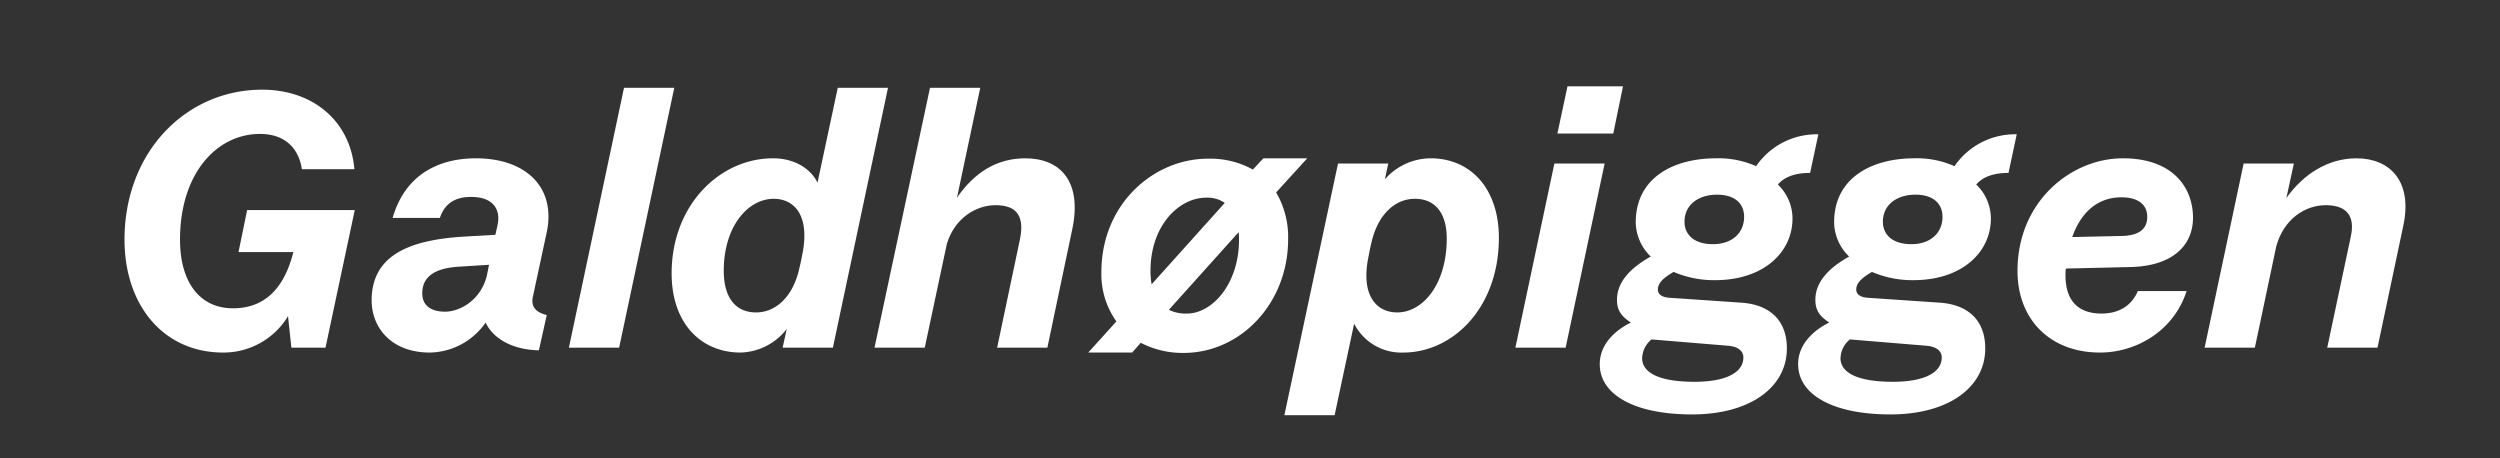
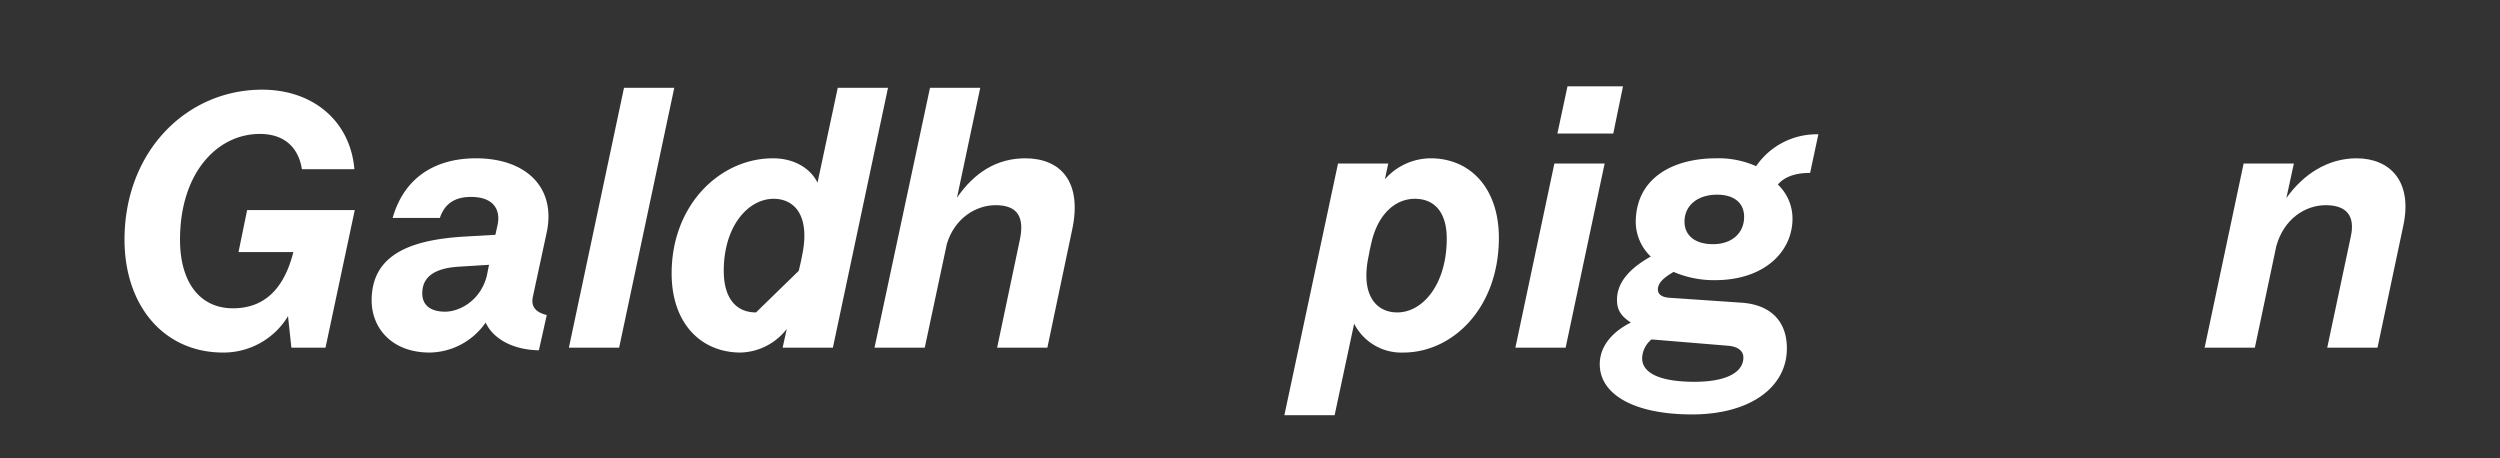
<svg xmlns="http://www.w3.org/2000/svg" id="Layer_1" data-name="Layer 1" width="600" height="110" viewBox="0 0 600 110">
  <rect x="0" y="0" width="600" height="110" fill="#333333" stroke="none" />
  <defs>
    <style>
      .cls-1 {
        fill: #fff;
      }
    </style>
  </defs>
  <g>
    <path class="cls-1" d="M29.885,57.523c0-21.15,14.85-36,33.028-36,12.151,0,21.15,7.47,22.14,19.08h-12.6c-.809-5.221-4.229-8.46-10.079-8.46-10.26,0-19.17,9.359-19.17,25.379,0,10.349,4.86,16.47,12.69,16.47,5.49,0,11.7-2.43,14.49-13.411v-.089H57.243l2.071-10.081H85.143l-7.021,33.03H69.933l-.81-7.56a18.077,18.077,0,0,1-15.569,8.73C39.245,84.612,29.885,73.272,29.885,57.523Z" />
    <path class="cls-1" d="M116.553,77.412a16.6,16.6,0,0,1-13.409,7.2c-9.27,0-13.949-6.03-13.949-12.51,0-11.069,9.449-14.489,21.869-15.3l7.83-.45.539-2.431c.721-3.51-.9-6.659-6.39-6.659-3.78,0-6.3,1.53-7.47,5.04H94.234c2.97-10.35,10.98-14.309,19.979-14.309,12.06,0,19.259,7.02,17.009,17.729L127.893,71.2c-.54,2.52.809,3.781,3.329,4.41l-1.889,8.46C123.573,83.982,118.532,81.642,116.553,77.412Zm-9.72-2.61c3.42,0,8.46-2.61,9.99-8.55l.54-2.7-7.2.449c-6.119.361-8.819,2.611-8.819,6.391C101.344,73.182,103.234,74.8,106.833,74.8Z" />
    <path class="cls-1" d="M149.763,21.075h12.06l-13.23,62.367h-12.06Z" />
-     <path class="cls-1" d="M188.822,78.942a14.48,14.48,0,0,1-11.071,5.67c-9.449,0-16.558-6.93-16.558-18.99,0-16.559,11.7-27.628,24.3-27.628,5.491,0,9.18,2.7,10.709,5.85l4.861-22.769H213.12L199.891,83.442h-12.06ZM191.7,64.993l.541-2.34.27-1.35c1.98-9.54-1.8-13.59-6.84-13.59-6.119,0-11.969,6.571-11.969,17.28,0,6.479,2.879,9.99,7.74,9.99C186.031,74.983,190.081,71.472,191.7,64.993Z" />
+     <path class="cls-1" d="M188.822,78.942a14.48,14.48,0,0,1-11.071,5.67c-9.449,0-16.558-6.93-16.558-18.99,0-16.559,11.7-27.628,24.3-27.628,5.491,0,9.18,2.7,10.709,5.85l4.861-22.769H213.12L199.891,83.442h-12.06ZM191.7,64.993l.541-2.34.27-1.35c1.98-9.54-1.8-13.59-6.84-13.59-6.119,0-11.969,6.571-11.969,17.28,0,6.479,2.879,9.99,7.74,9.99Z" />
    <path class="cls-1" d="M223.2,21.075h12.059l-5.58,26.369c4.141-6.031,9.54-9.45,16.38-9.45,8.37,0,13.769,5.489,11.249,17.189l-5.94,28.259H239.311l5.4-25.649c1.261-5.67-.449-8.55-5.76-8.55-4.679,0-9.808,3.06-11.7,9.269l-5.309,24.93h-12.06Z" />
-     <path class="cls-1" d="M267.931,77.142a19.518,19.518,0,0,1-3.6-11.79c0-16.559,12.69-27.268,25.559-27.268a21.086,21.086,0,0,1,10.8,2.61l2.52-2.7h10.529l-7.47,8.19a21.1,21.1,0,0,1,2.881,11.249c0,15.3-11.34,27.269-25.11,27.269a21.876,21.876,0,0,1-10.259-2.43l-2.07,2.34h-10.53Zm8.46-8.909,17.55-19.53a7.2,7.2,0,0,0-4.5-1.259c-6.391,0-13.321,6.569-13.321,17.549A18.054,18.054,0,0,0,276.391,68.233Zm20.97-10.62a13.292,13.292,0,0,0-.09-1.89l-16.74,18.629a9.009,9.009,0,0,0,4.32.9C291.06,75.252,297.361,67.962,297.361,57.613Z" />
    <path class="cls-1" d="M324.991,77.682l-4.679,21.959H308.251l12.871-60.387h12.059l-.811,3.78a14.721,14.721,0,0,1,10.981-5.04c9.539,0,16.379,7.2,16.379,19.079,0,16.83-11.071,27.539-22.949,27.539A12.713,12.713,0,0,1,324.991,77.682Zm22.229-20.43c0-6.119-2.789-9.539-7.648-9.539-4.68,0-8.731,3.6-10.35,10.17l-.451,1.98-.27,1.44c-2.07,9.539,1.8,13.68,6.84,13.68C341.46,74.983,347.22,68.233,347.22,57.252Z" />
    <path class="cls-1" d="M373.05,39.254h12.061l-9.36,44.188h-12.06Zm3.15-18.54h13.321l-2.34,11.34h-13.41Z" />
    <path class="cls-1" d="M401.669,65.262c-2.34,1.351-3.779,2.61-3.779,4.231,0,1.259,1.17,1.889,2.881,1.979l17.187,1.171c6.571.449,10.891,4.049,10.891,10.978,0,9.27-8.731,15.84-22.77,15.84-13.859,0-22.138-4.769-22.138-12.059,0-4.95,3.959-8.281,7.468-9.99-2.609-1.71-3.33-3.24-3.33-5.49,0-4.5,3.6-7.83,8.1-10.349a11.63,11.63,0,0,1-3.6-8.19c0-10.889,9.27-15.389,19.26-15.389a22.152,22.152,0,0,1,9.629,1.889,17.587,17.587,0,0,1,14.939-7.649L434.429,41.5c-3.69,0-6.211.991-7.74,2.79a11.261,11.261,0,0,1,3.509,8.19c0,7.83-6.66,14.76-18.628,14.76A24.6,24.6,0,0,1,401.669,65.262Zm5.041,26.369c7.2,0,11.7-2.07,11.7-5.849,0-1.35-.99-2.52-3.509-2.79l-18.539-1.531a6.087,6.087,0,0,0-2.25,4.5C394.111,89.561,398.429,91.631,406.71,91.631Zm11.879-39.6c0-3.331-2.43-5.311-6.48-5.311-4.59,0-7.828,2.52-7.828,6.48,0,3.15,2.339,5.4,6.837,5.4C415.708,58.6,418.589,55.9,418.589,52.034Z" />
-     <path class="cls-1" d="M449.279,65.262c-2.34,1.351-3.78,2.61-3.78,4.231,0,1.259,1.17,1.889,2.881,1.979l17.188,1.171c6.57.449,10.89,4.049,10.89,10.978,0,9.27-8.73,15.84-22.769,15.84-13.86,0-22.139-4.769-22.139-12.059,0-4.95,3.959-8.281,7.469-9.99-2.61-1.71-3.33-3.24-3.33-5.49,0-4.5,3.6-7.83,8.1-10.349a11.629,11.629,0,0,1-3.6-8.19c0-10.889,9.269-15.389,19.259-15.389a22.152,22.152,0,0,1,9.629,1.889,17.588,17.588,0,0,1,14.94-7.649L482.038,41.5c-3.689,0-6.211.991-7.74,2.79a11.262,11.262,0,0,1,3.51,8.19c0,7.83-6.66,14.76-18.629,14.76A24.589,24.589,0,0,1,449.279,65.262Zm5.041,26.369c7.2,0,11.7-2.07,11.7-5.849,0-1.35-.99-2.52-3.51-2.79L443.97,81.461a6.087,6.087,0,0,0-2.25,4.5C441.72,89.561,446.038,91.631,454.32,91.631Zm11.878-39.6c0-3.331-2.429-5.311-6.48-5.311-4.59,0-7.828,2.52-7.828,6.48,0,3.15,2.34,5.4,6.838,5.4C463.318,58.6,466.2,55.9,466.2,52.034Z" />
-     <path class="cls-1" d="M484.2,64.993c0-16.65,12.87-27,25.29-27,12.24,0,16.83,7.29,16.83,14.219,0,7.11-5.4,11.7-15.12,11.879l-15.39.361a10.329,10.329,0,0,0-.09,1.62c0,6.57,3.51,9.179,8.641,9.179,3.42,0,6.929-1.259,8.728-5.4h11.7c-3.15,9.721-12.24,14.76-20.791,14.76C492.118,84.612,484.2,76.782,484.2,64.993Zm13.141-8.1,12.238-.27c3.871-.18,5.76-1.711,5.76-4.589,0-2.971-2.25-4.68-6.209-4.68C504.089,47.354,499.679,50.233,497.339,56.893Z" />
    <path class="cls-1" d="M564.206,56.713c.991-4.59-.718-7.47-6.029-7.47-4.859,0-10.08,3.24-11.879,9.9l-5.131,24.3H529.109l9.359-44.188h12.059l-1.8,8.28c4.138-5.85,10.08-9.54,16.828-9.54,8.01,0,13.5,5.489,11.25,16.109L570.6,83.442H558.536Z" />
  </g>
</svg>